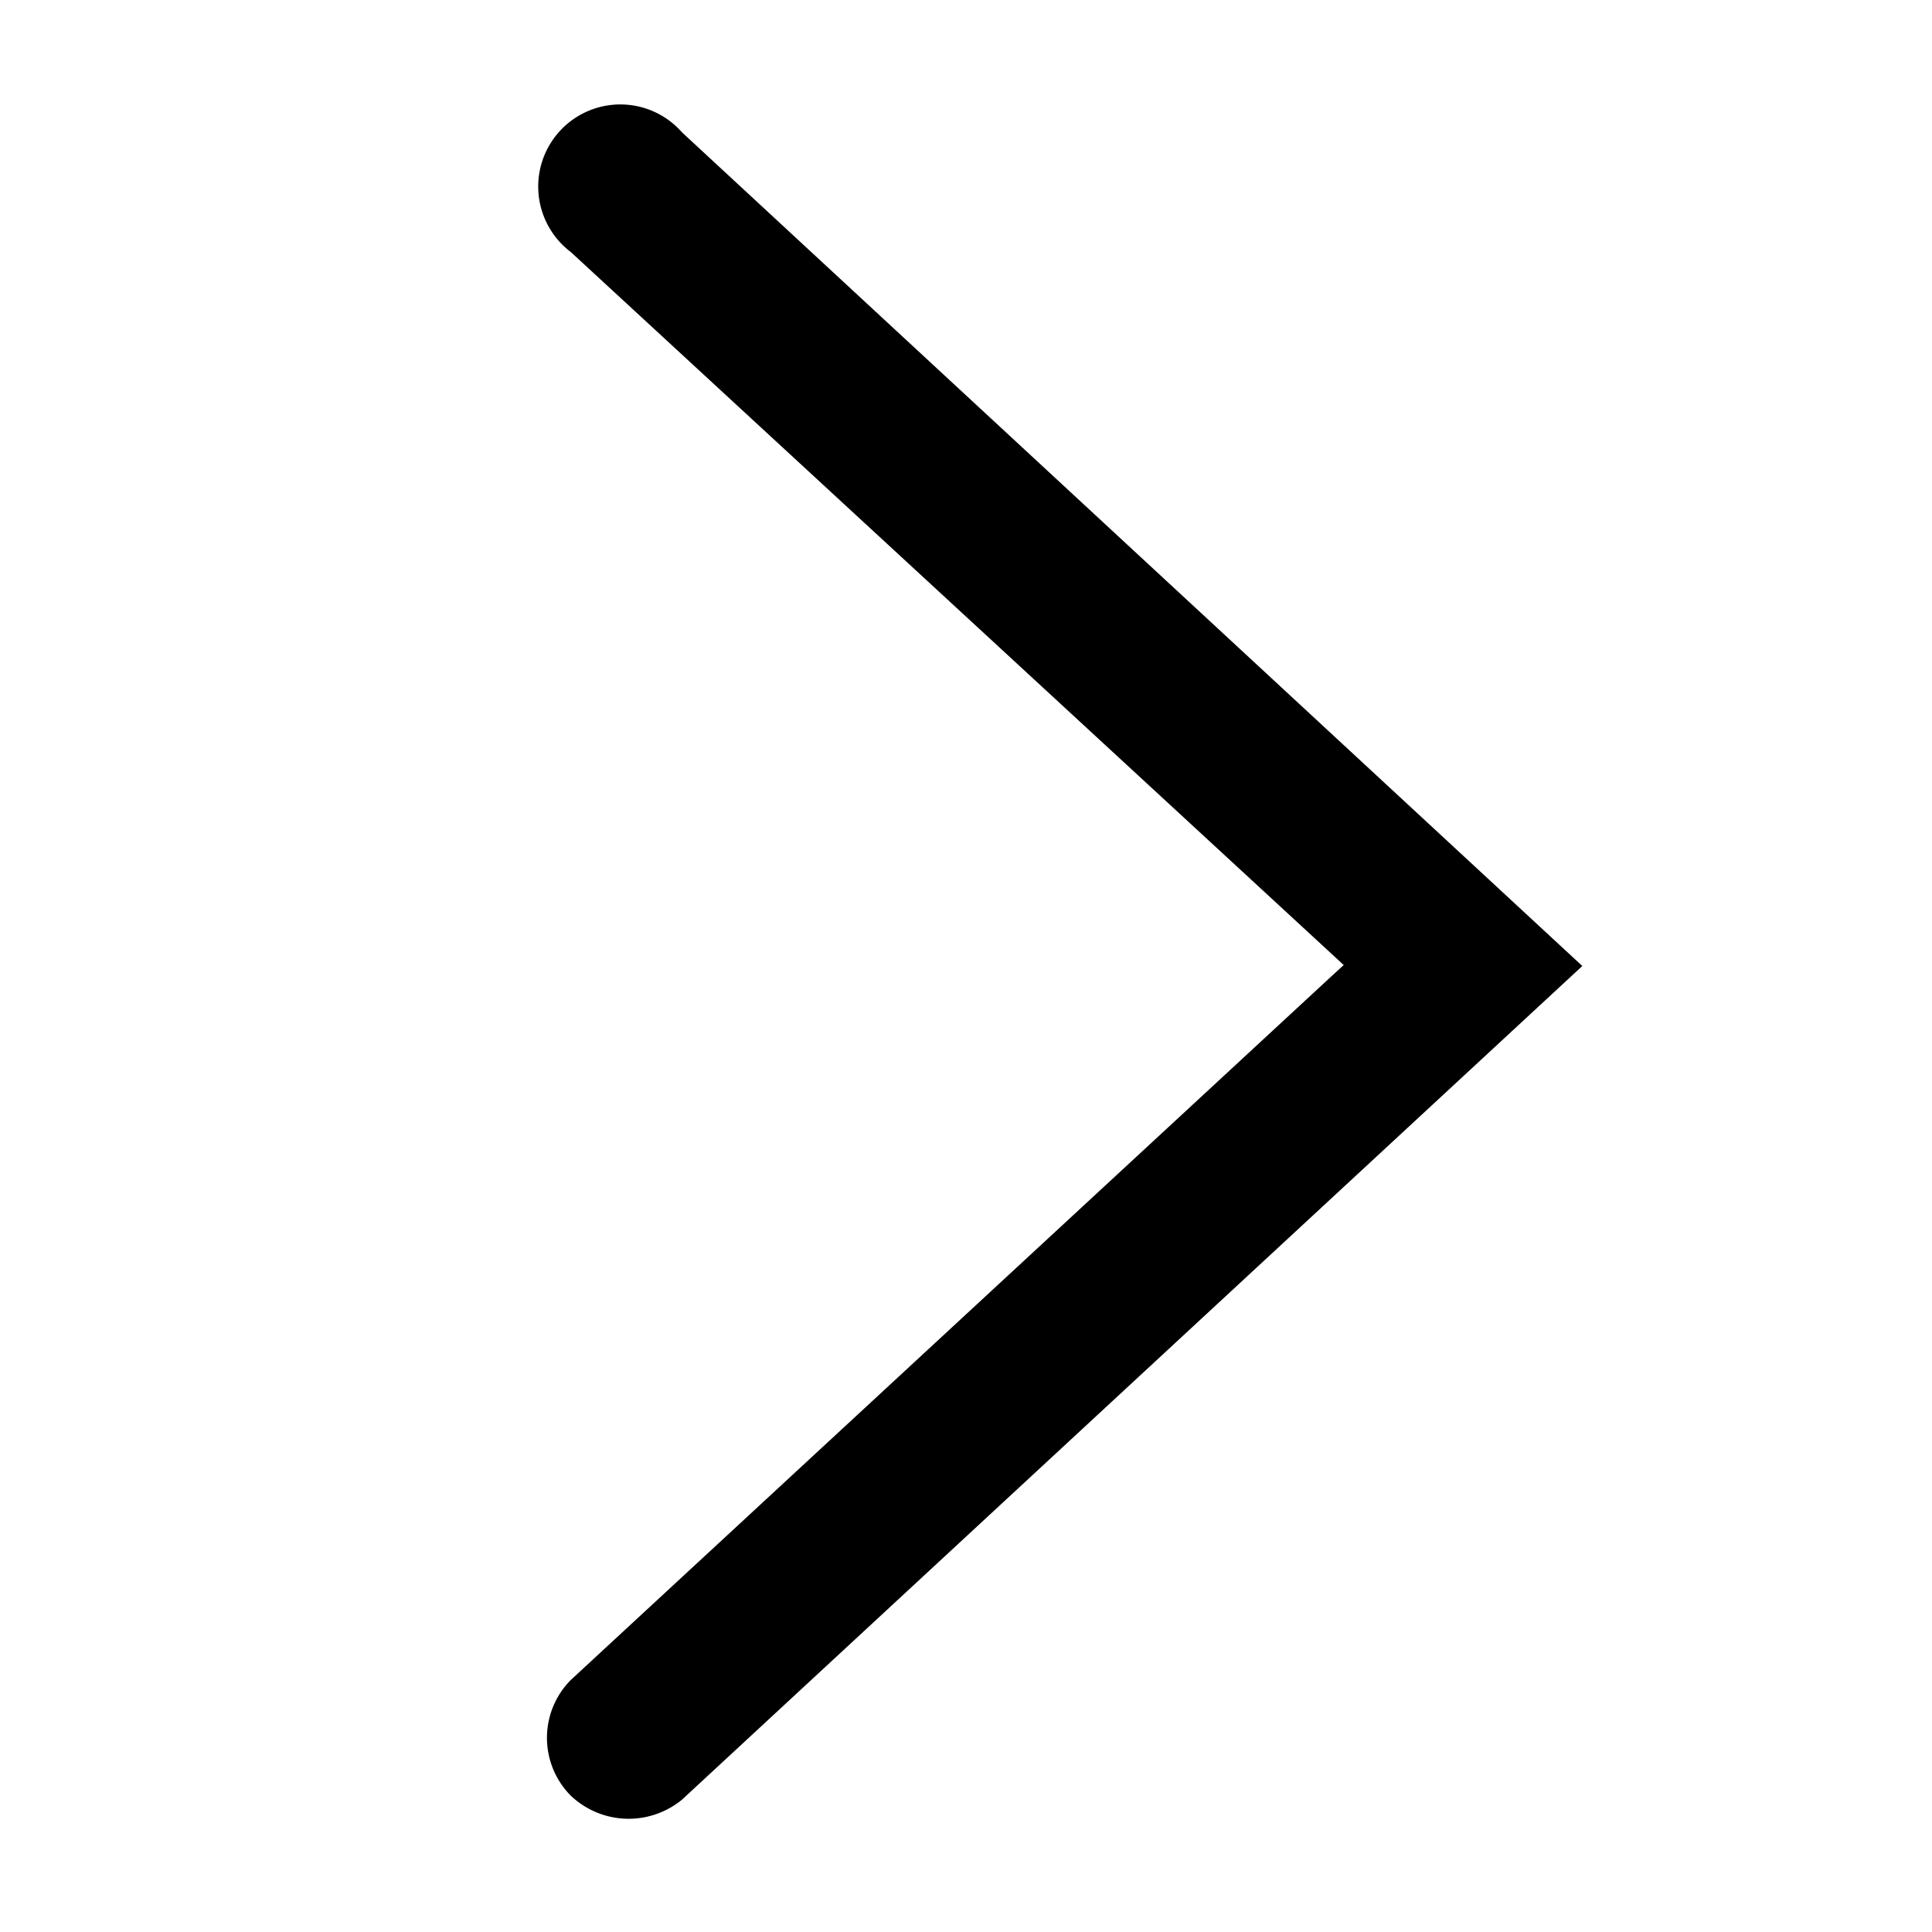
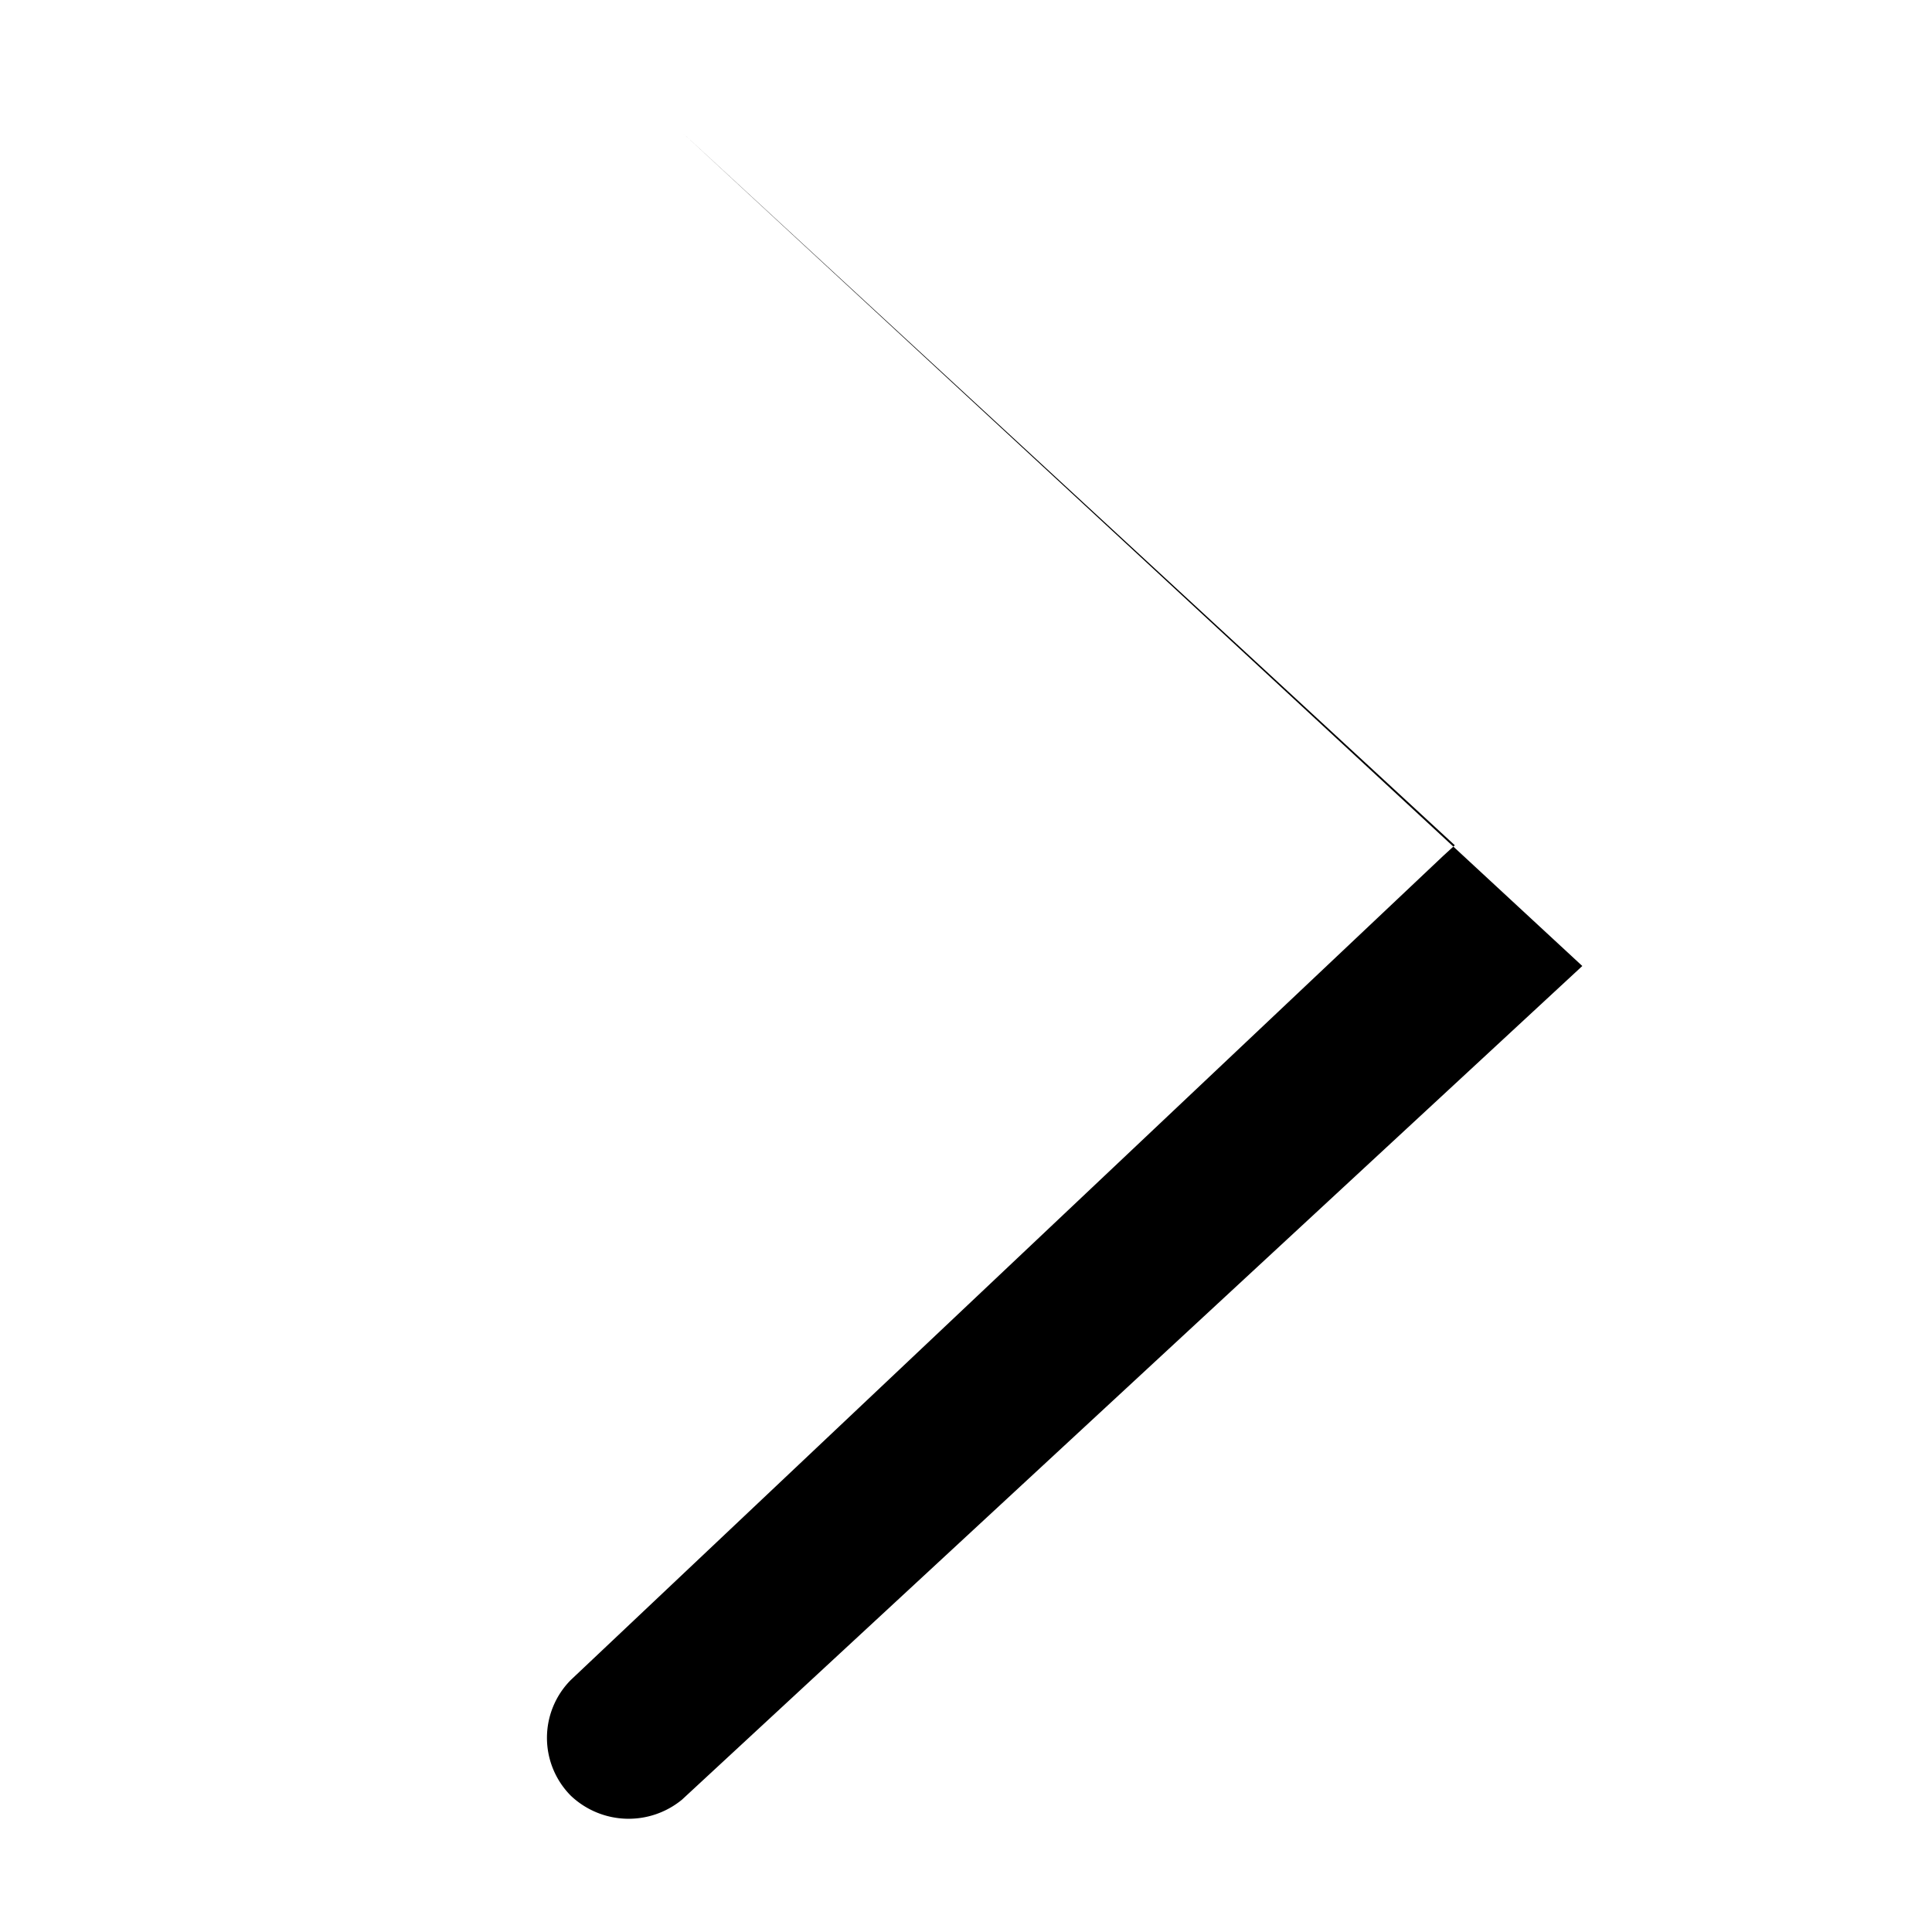
<svg xmlns="http://www.w3.org/2000/svg" id="Layer_1" data-name="Layer 1" width="20" height="20" viewBox="0 0 20 20">
  <title>arrow-forward</title>
-   <path d="M7.06,18.63,16.38,10,7.06,1.37A.85.85,0,1,0,5.91,2.61l8,7.38-.12.11L5.91,17.39a.85.85,0,0,0,0,1.2A.87.87,0,0,0,7.06,18.63Z" />
+   <path d="M7.06,18.63,16.38,10,7.06,1.37l8,7.38-.12.11L5.91,17.39a.85.85,0,0,0,0,1.2A.87.87,0,0,0,7.06,18.63Z" />
</svg>